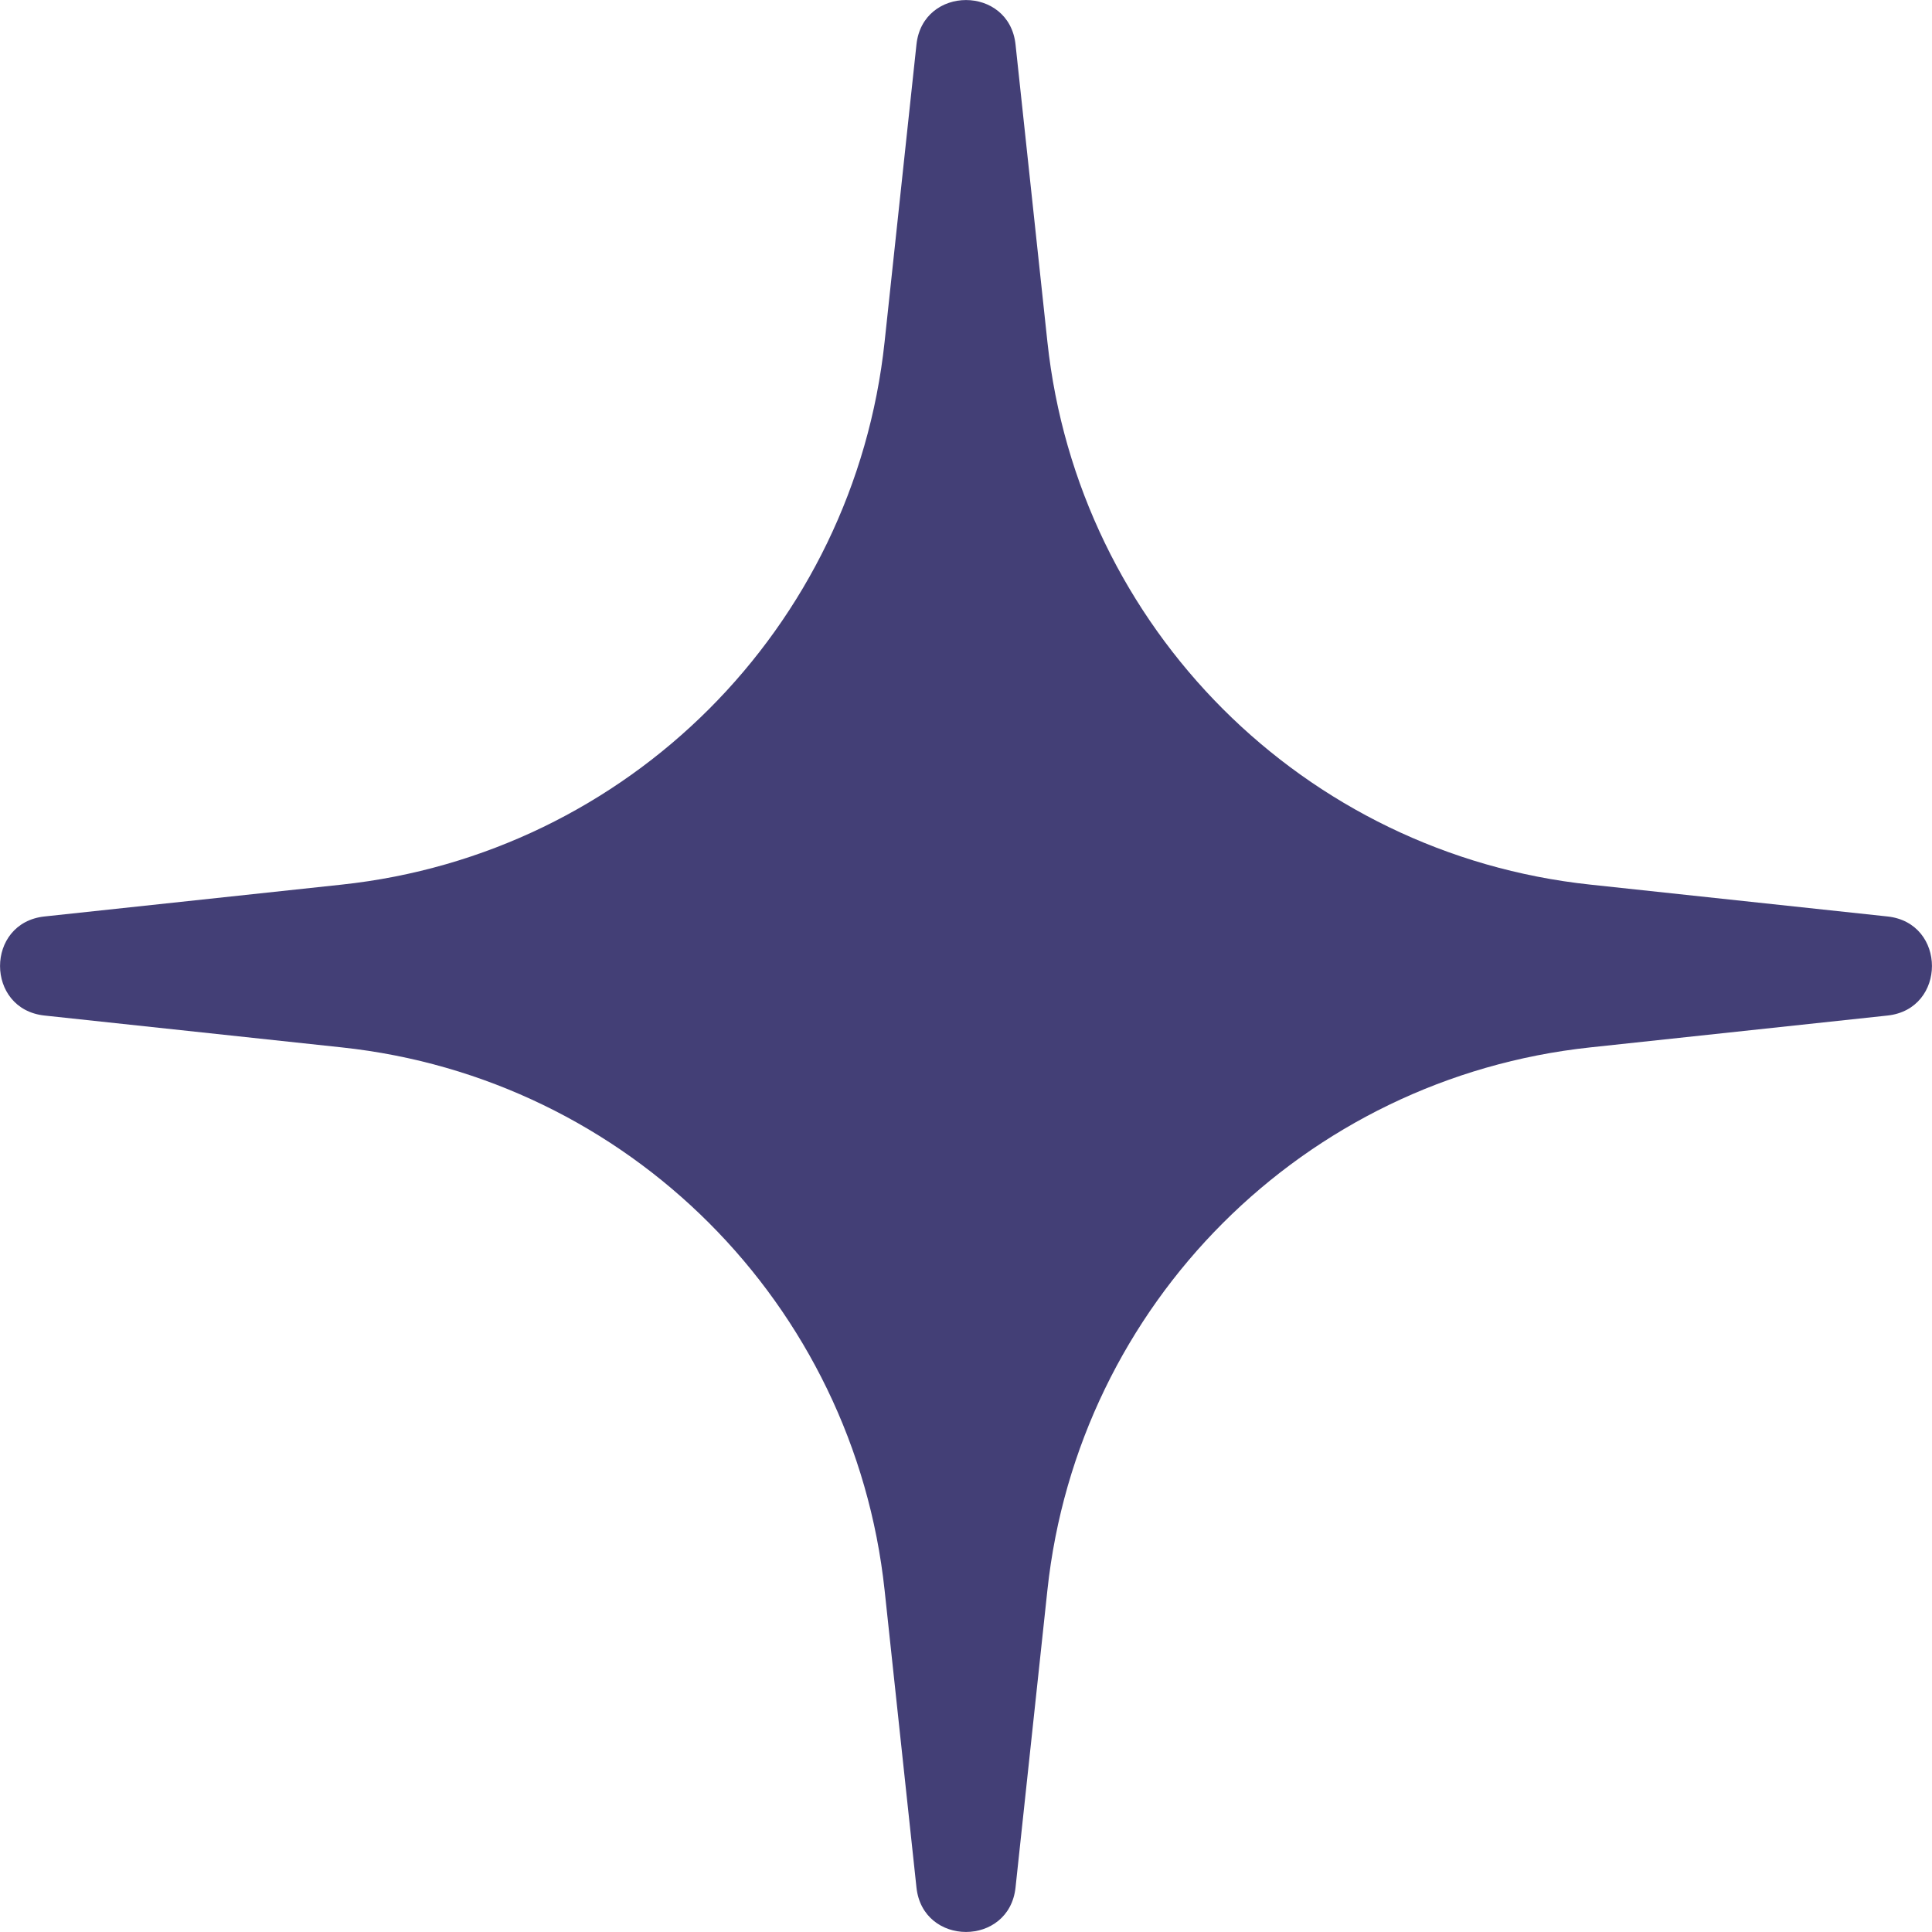
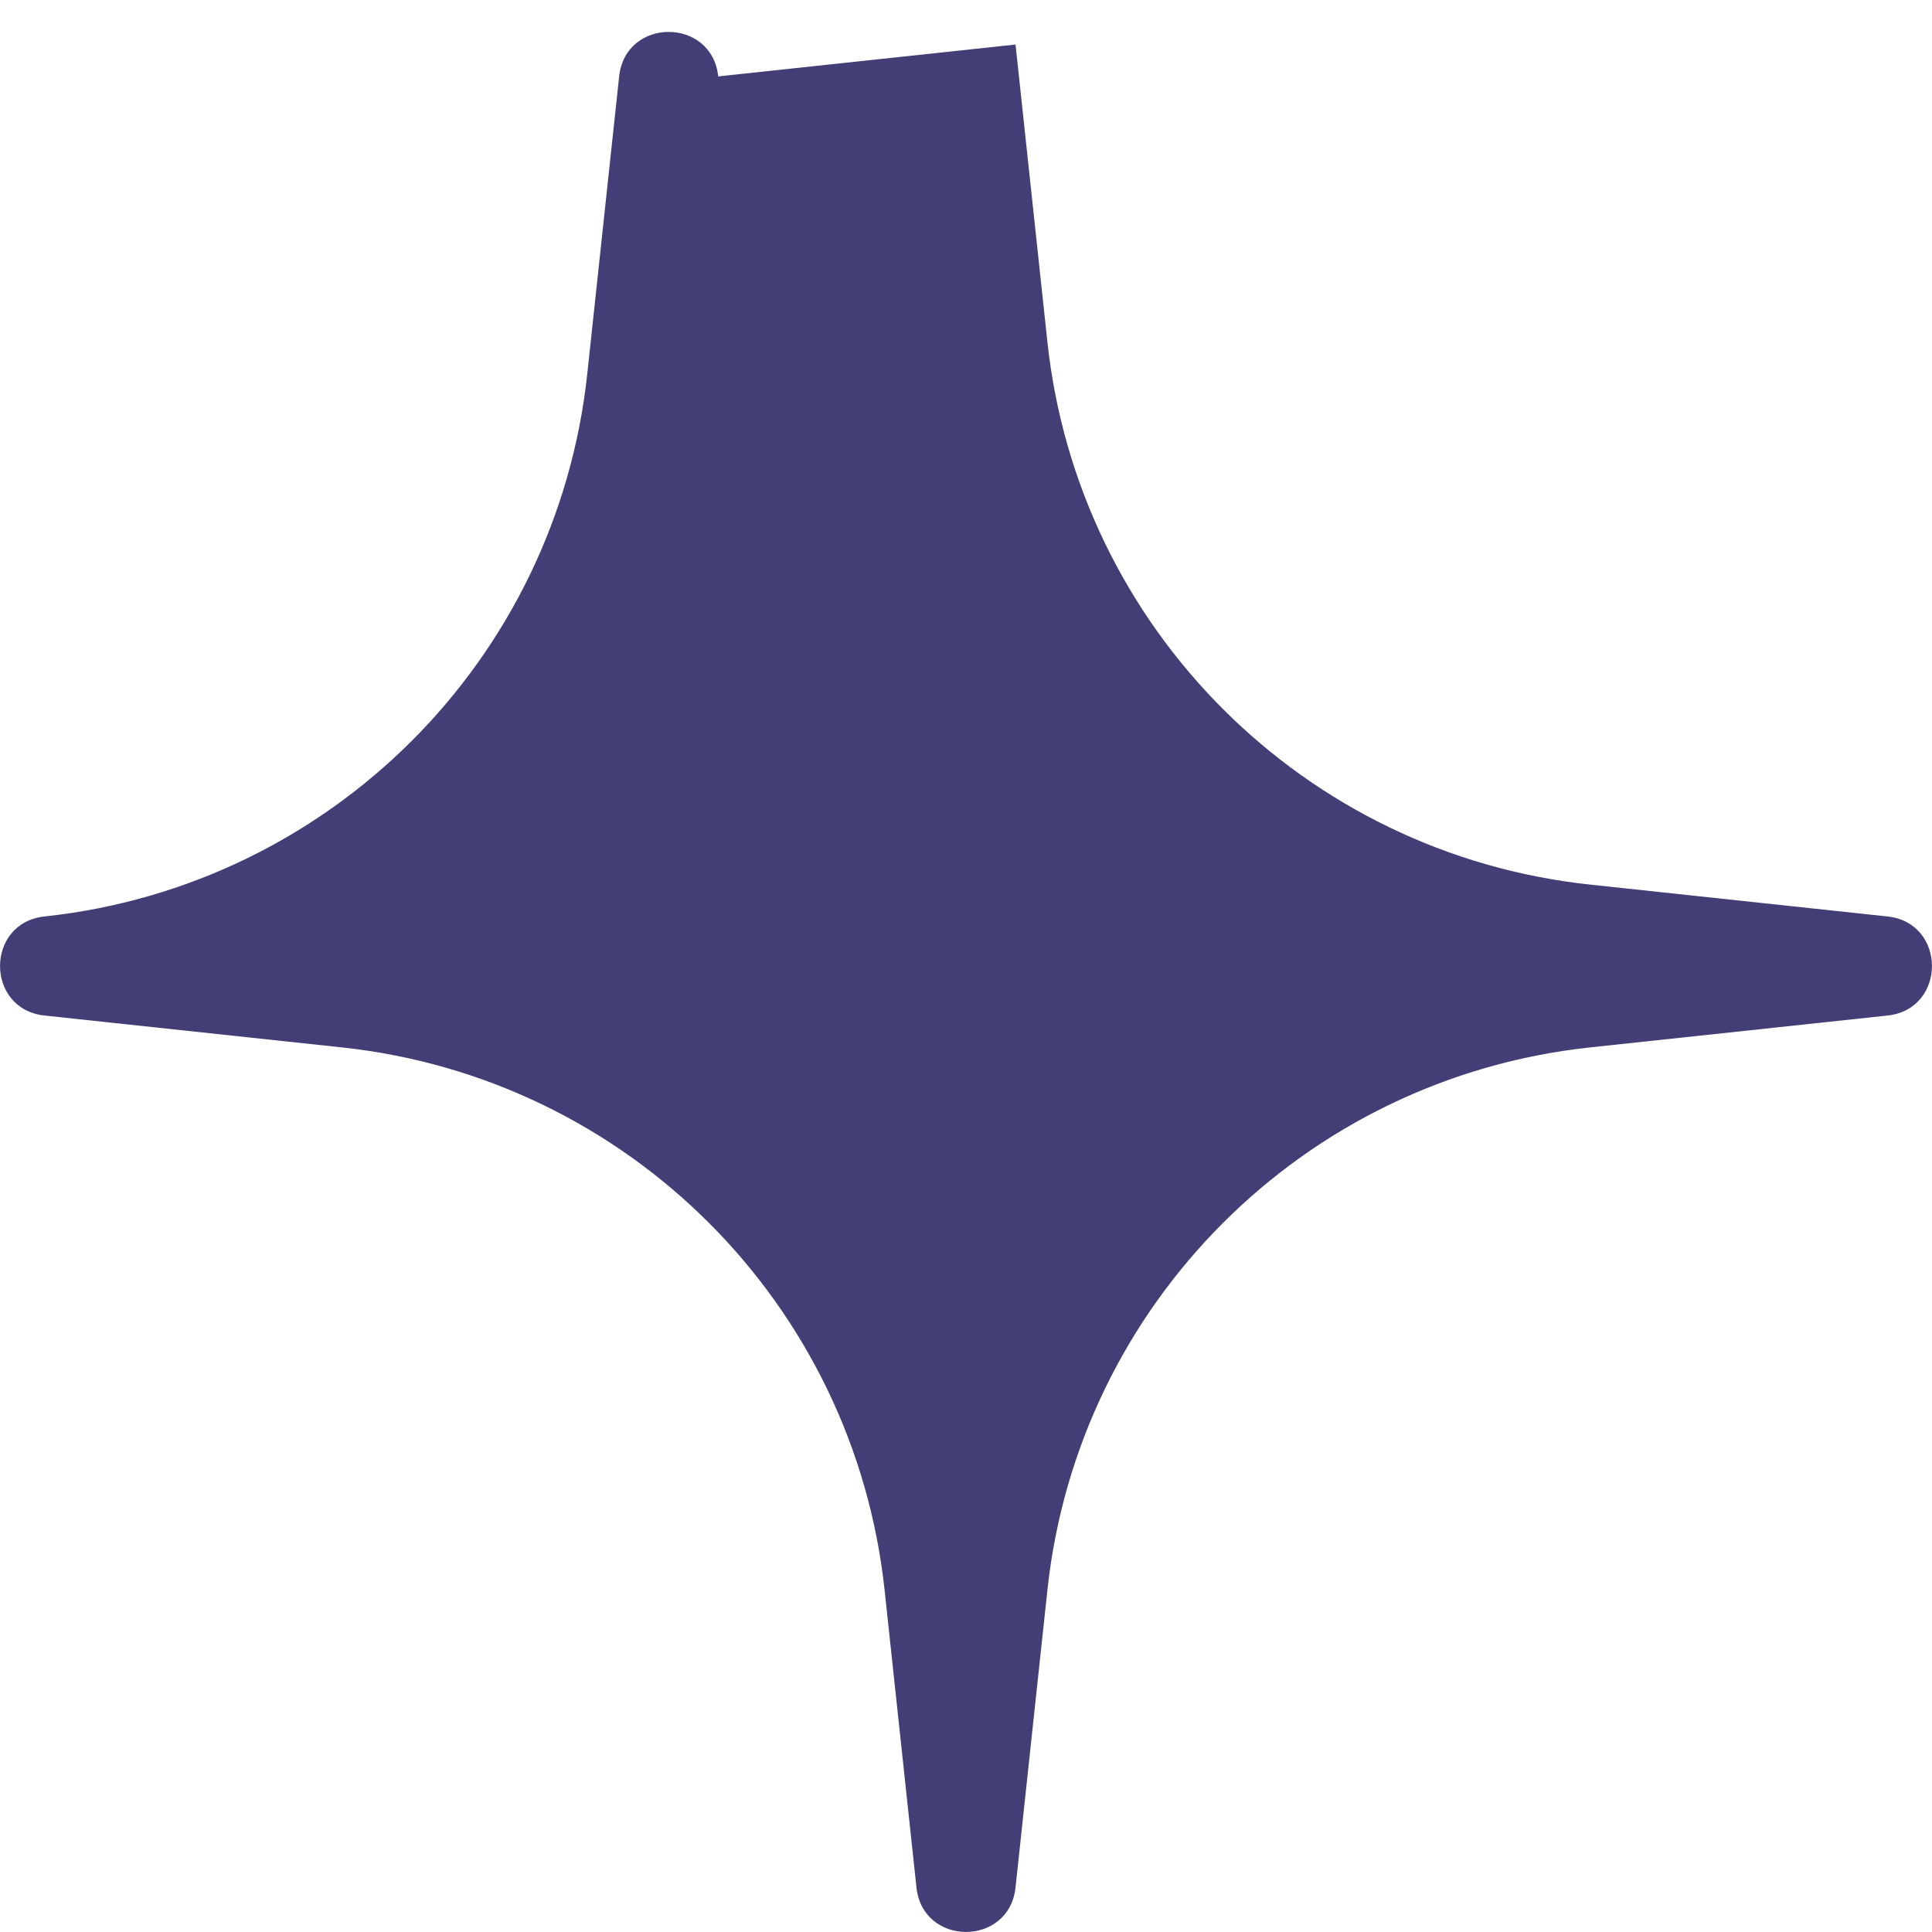
<svg xmlns="http://www.w3.org/2000/svg" id="Layer_1" viewBox="0 0 210.41 210.41">
  <defs>
    <style>.cls-1{fill:#433f76;}</style>
  </defs>
-   <path class="cls-1" d="M110.6,4.85l3.47,32.38c3.34,31.16,27.95,55.78,59.11,59.11l32.38,3.47c6.46.69,6.46,10.1,0,10.79l-32.38,3.47c-31.16,3.34-55.78,27.95-59.11,59.11l-3.47,32.38c-.69,6.46-10.1,6.46-10.79,0l-3.47-32.38c-3.34-31.16-27.95-55.78-59.11-59.11l-32.38-3.47c-6.46-.69-6.46-10.1,0-10.79l32.38-3.47c31.16-3.34,55.78-27.95,59.11-59.11l3.47-32.38c.69-6.46,10.1-6.46,10.79,0Z" />
+   <path class="cls-1" d="M110.6,4.85l3.47,32.38c3.34,31.16,27.95,55.78,59.11,59.11l32.38,3.47c6.46.69,6.46,10.1,0,10.79l-32.38,3.47c-31.16,3.34-55.78,27.95-59.11,59.11l-3.47,32.38c-.69,6.46-10.1,6.46-10.79,0l-3.47-32.38c-3.34-31.16-27.95-55.78-59.11-59.11l-32.38-3.47c-6.46-.69-6.46-10.1,0-10.79c31.16-3.34,55.78-27.95,59.11-59.11l3.47-32.38c.69-6.46,10.1-6.46,10.79,0Z" />
</svg>